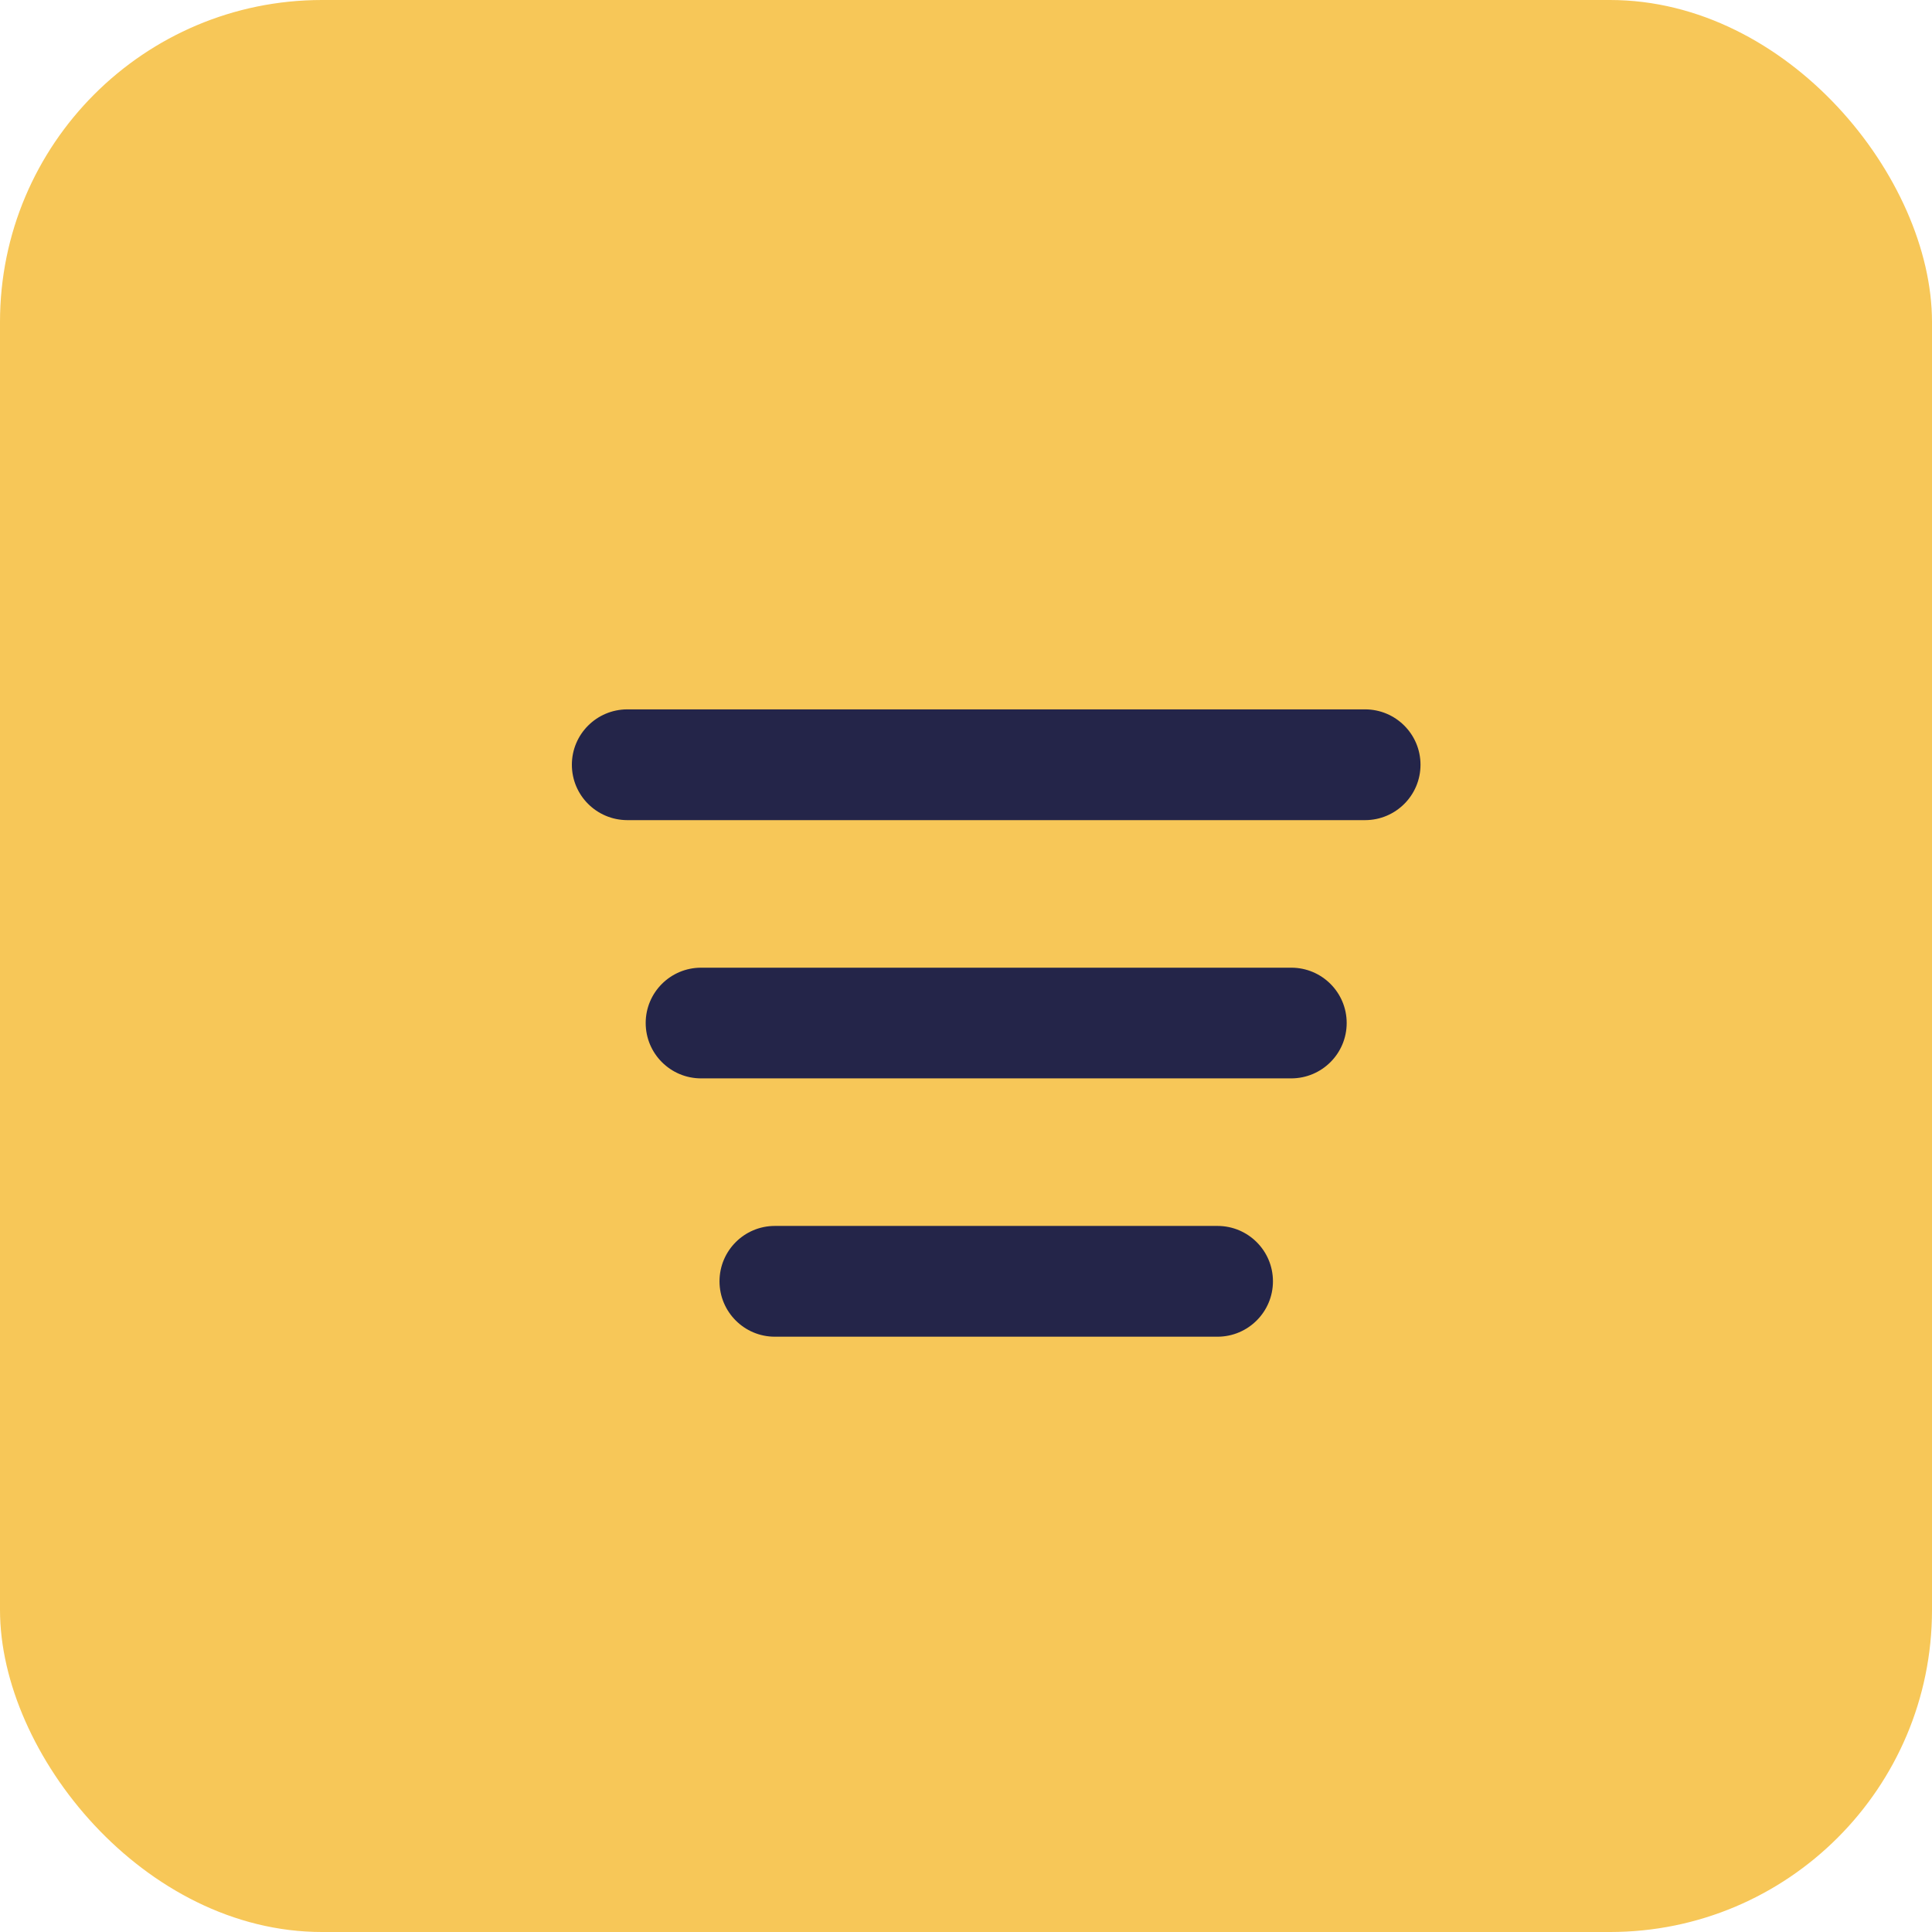
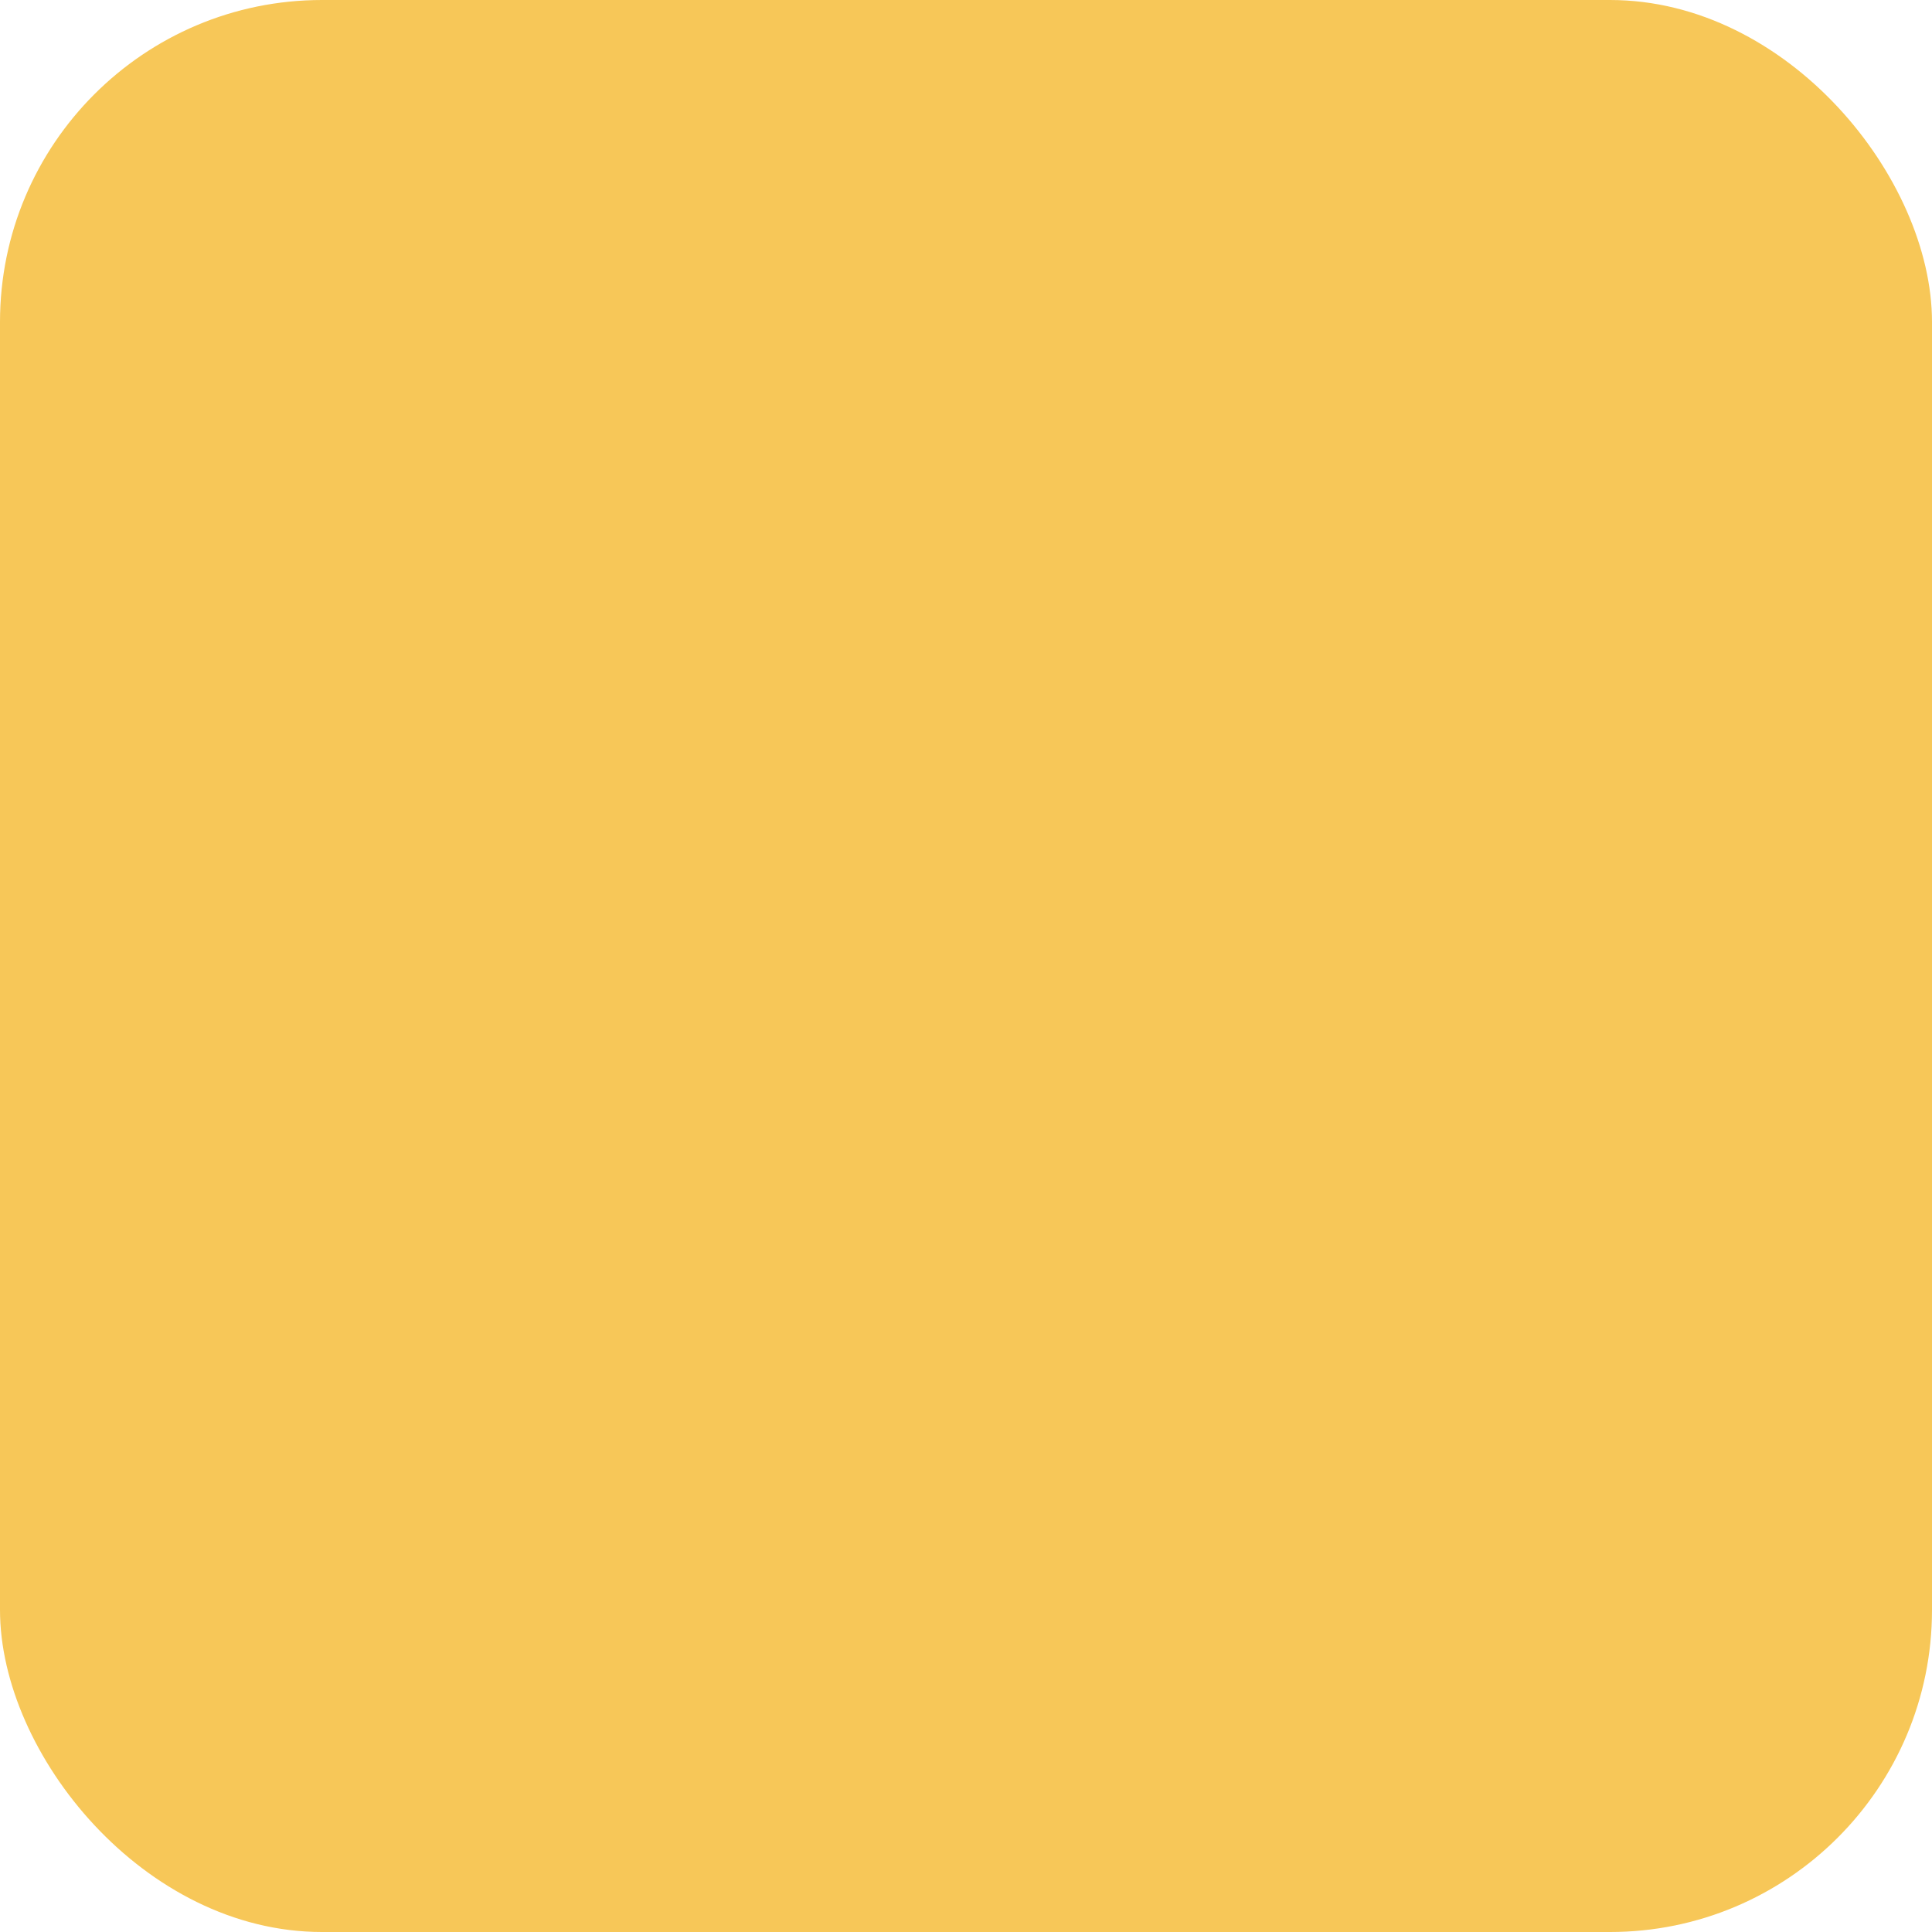
<svg xmlns="http://www.w3.org/2000/svg" width="24" height="24" viewBox="0 0 24 24" fill="none">
  <rect width="24" height="24" rx="4" fill="#F7C758" />
-   <path d="M15.126 15.229C15.505 15.23 15.813 15.537 15.813 15.917C15.813 16.296 15.505 16.604 15.126 16.605H9.625C9.246 16.605 8.938 16.297 8.938 15.917C8.938 15.537 9.246 15.229 9.625 15.229H15.126ZM16.041 12.021C16.421 12.021 16.729 12.329 16.729 12.708C16.729 13.088 16.421 13.395 16.041 13.396H8.709C8.329 13.396 8.021 13.088 8.021 12.708C8.021 12.329 8.329 12.021 8.709 12.021H16.041ZM16.959 8.812C17.338 8.813 17.646 9.12 17.646 9.5C17.646 9.88 17.338 10.187 16.959 10.188H7.792C7.412 10.187 7.104 9.88 7.104 9.5C7.104 9.12 7.412 8.813 7.792 8.812H16.959Z" fill="#242549" />
</svg>